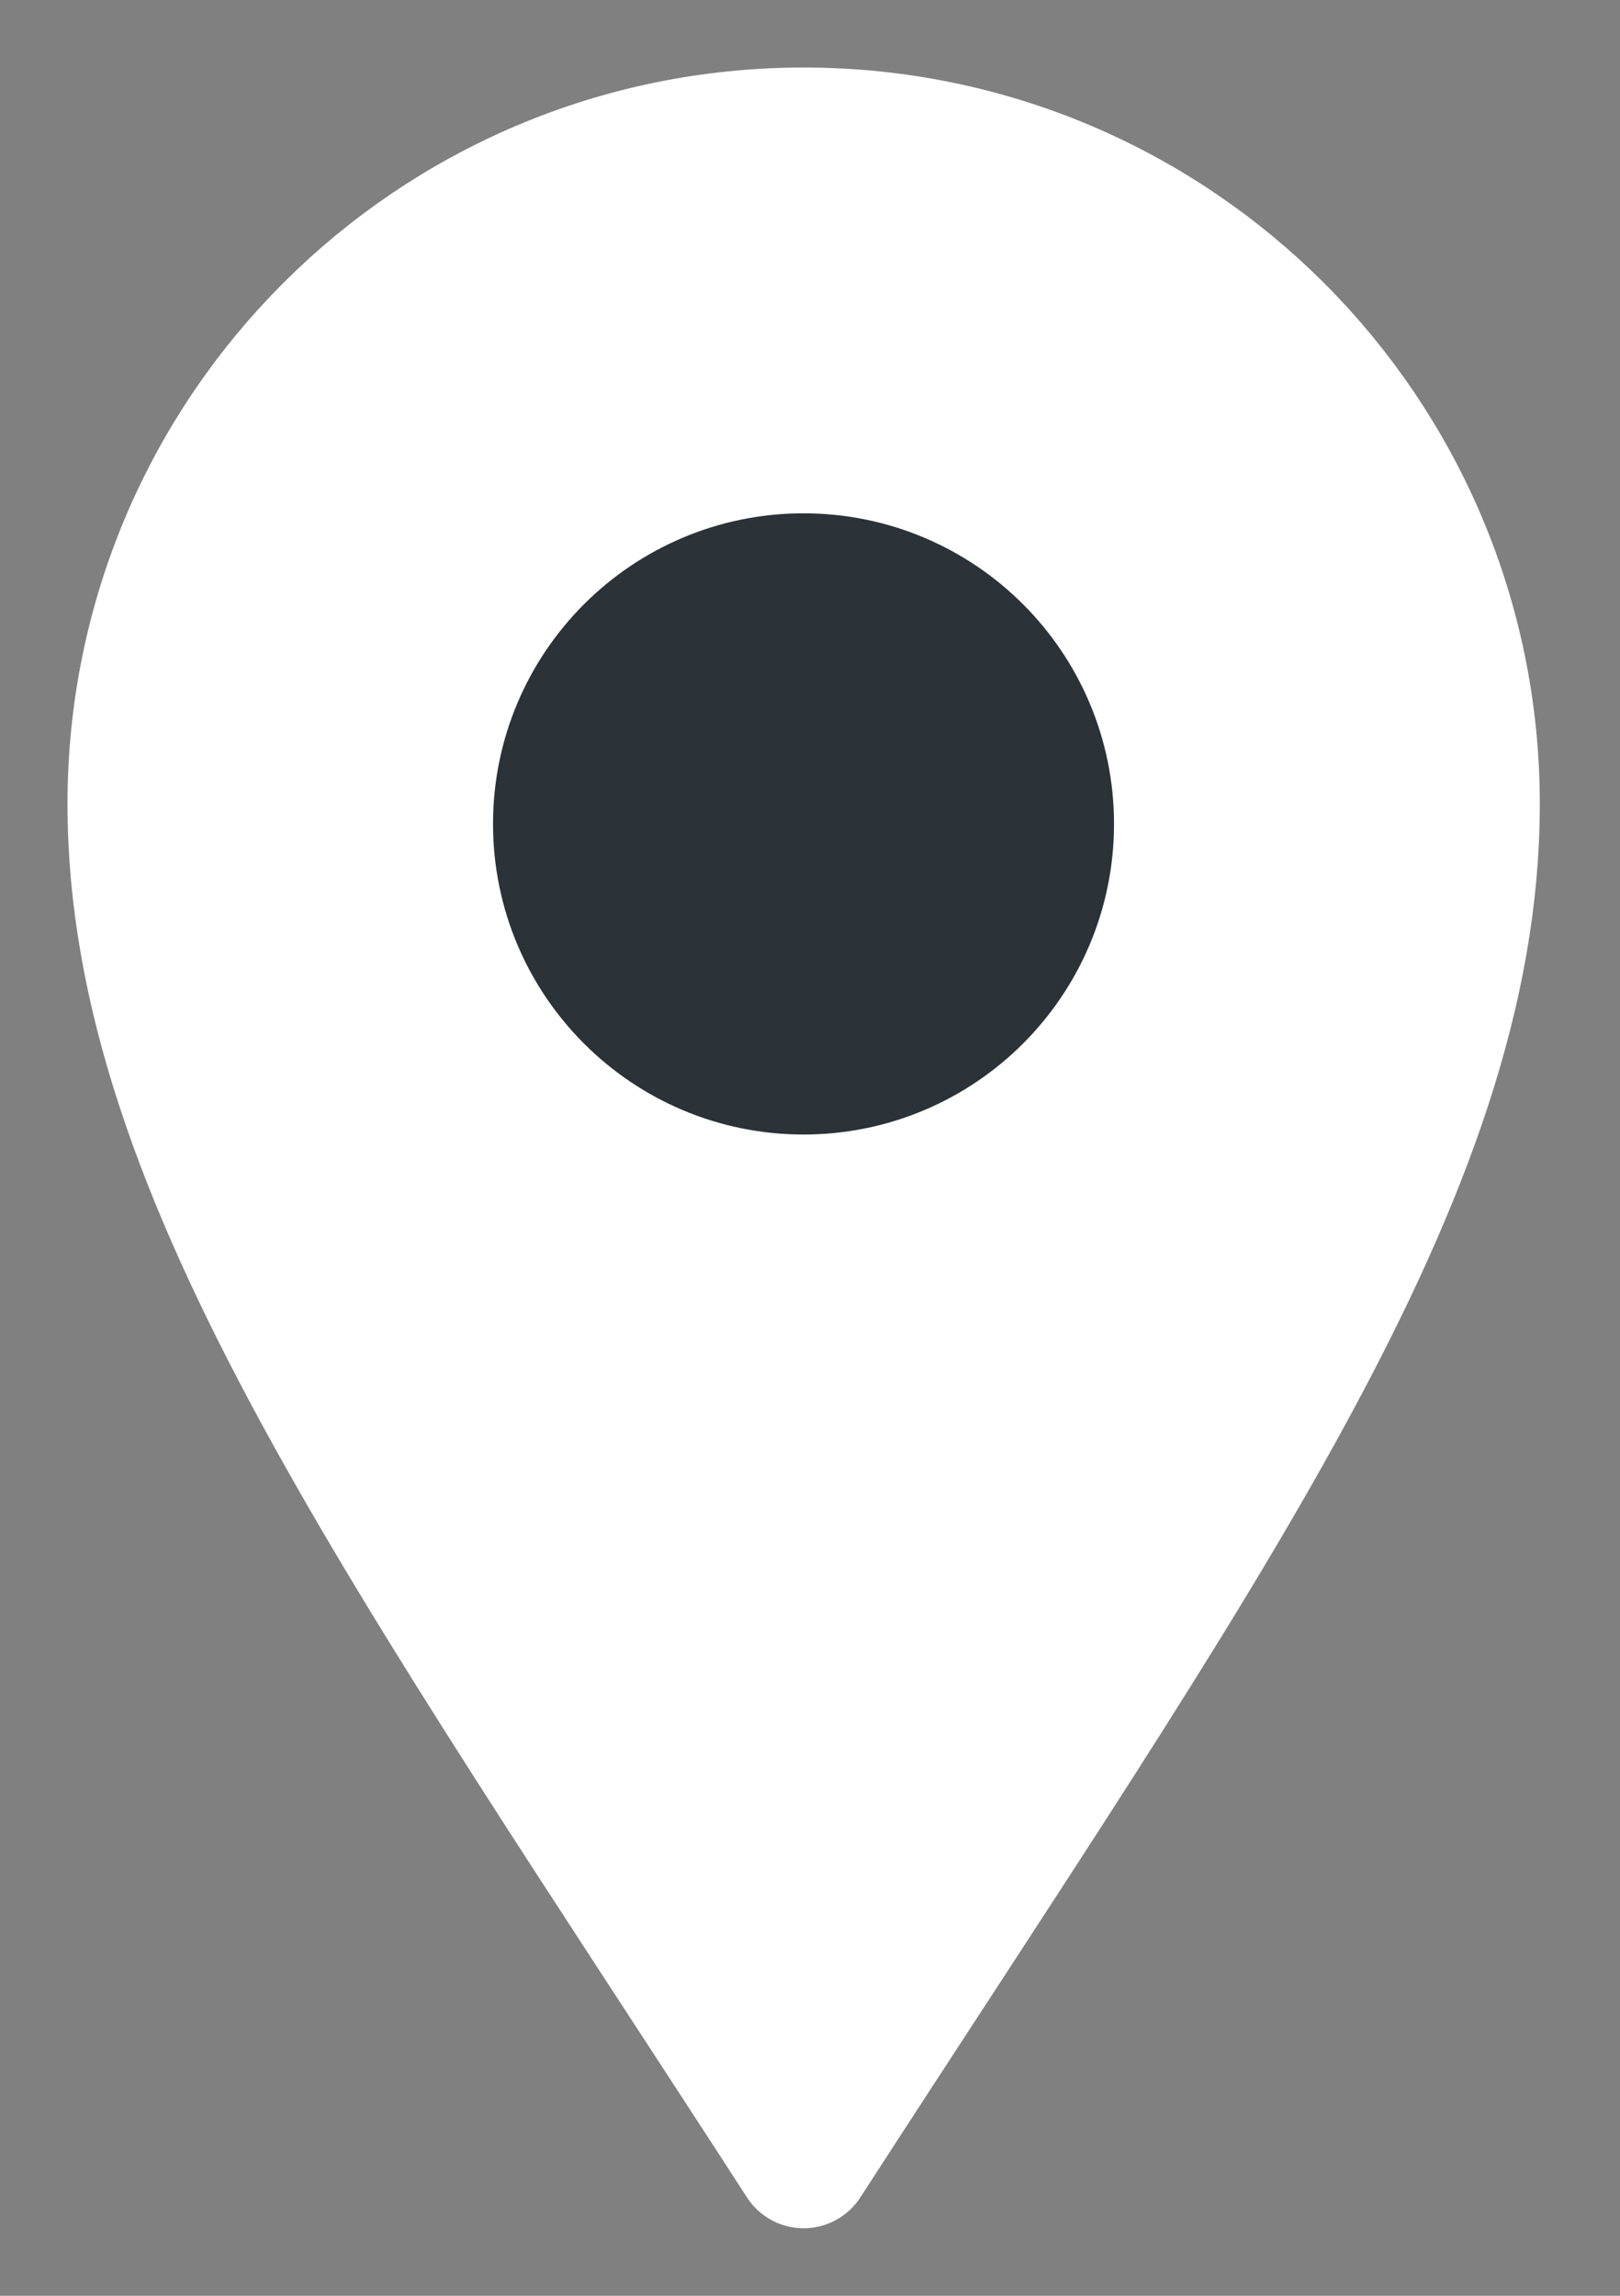
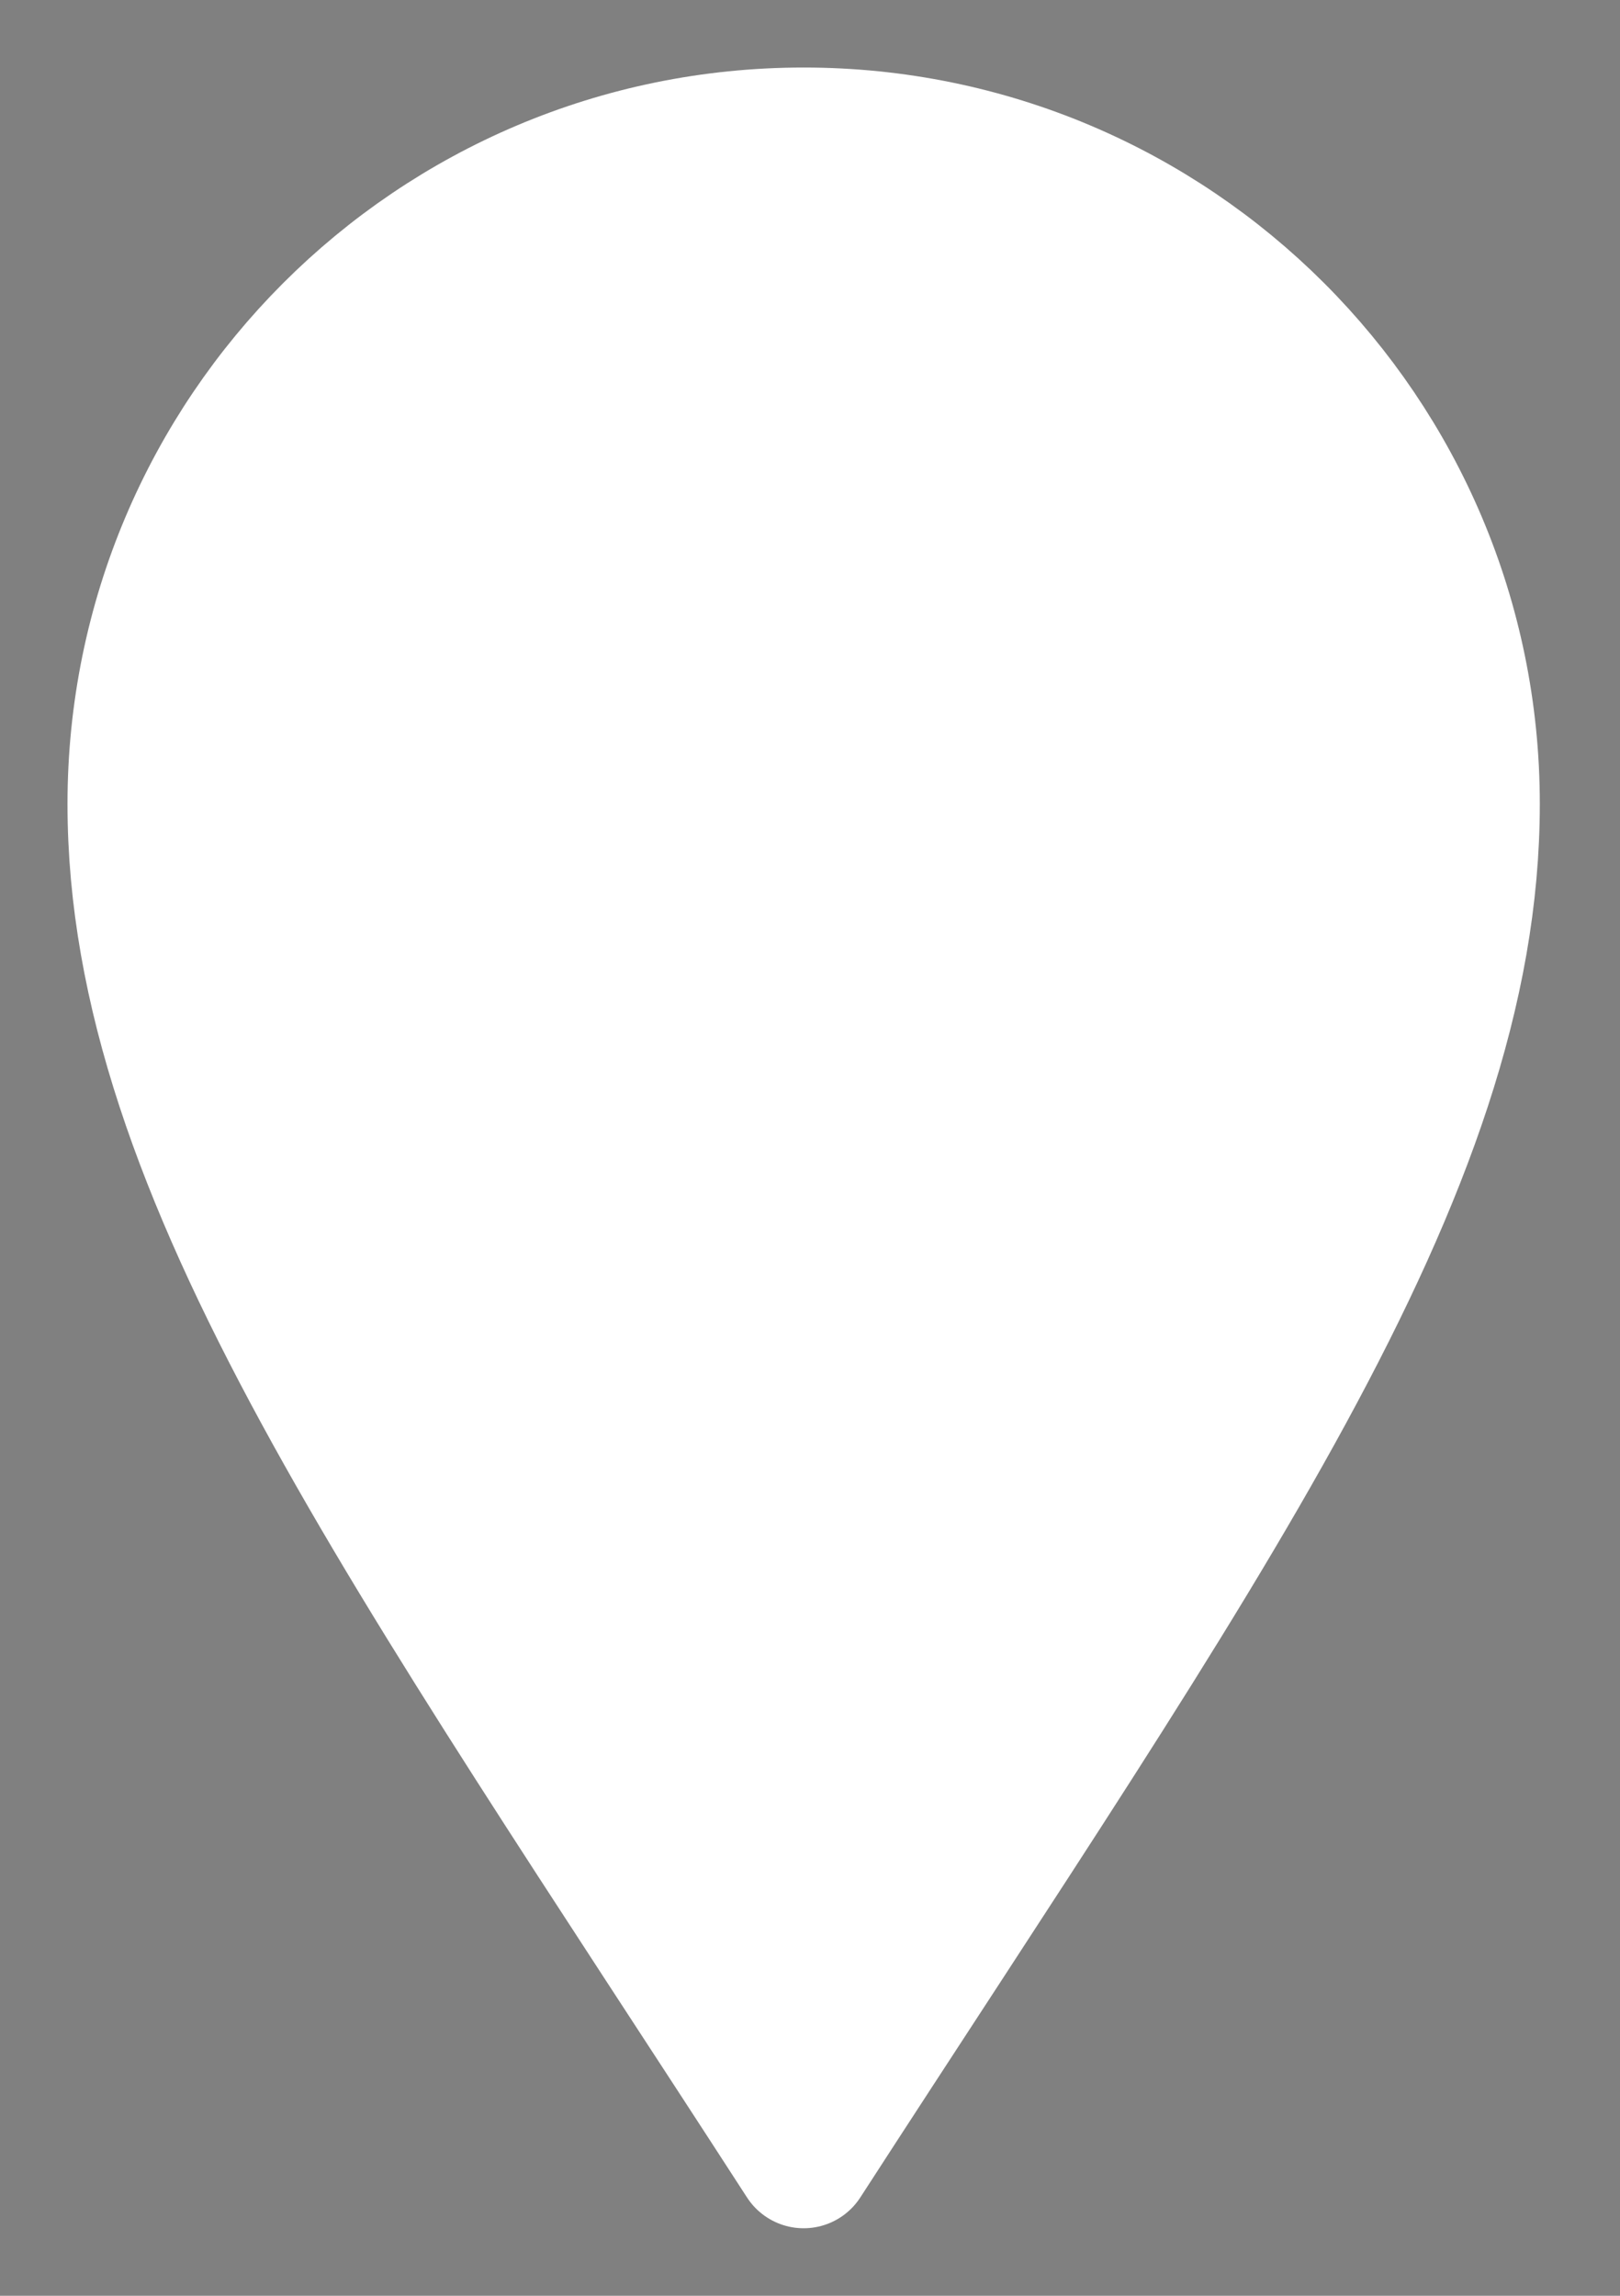
<svg xmlns="http://www.w3.org/2000/svg" width="12" height="17" viewBox="0 0 12 17" fill="none">
  <rect x="0" y="0" width="12" height="17" fill="#808080" stroke="none" />
  <g id="Group">
    <path id="Vector" d="M5.953 16C8.896 11.452 10.906 8.689 10.906 5.953C10.906 3.217 8.689 1 5.953 1C3.217 1 1 3.217 1 5.953C1 8.689 3.01 11.452 5.953 16Z" fill="white" stroke="white" stroke-linecap="round" stroke-linejoin="round" />
-     <path id="Vector_2" d="M5.952 7.901C6.946 7.901 7.752 7.095 7.752 6.101C7.752 5.107 6.946 4.301 5.952 4.301C4.958 4.301 4.152 5.107 4.152 6.101C4.152 7.095 4.958 7.901 5.952 7.901Z" fill="#2B3238" stroke="#2B3238" stroke-linecap="round" stroke-linejoin="round" />
  </g>
</svg>